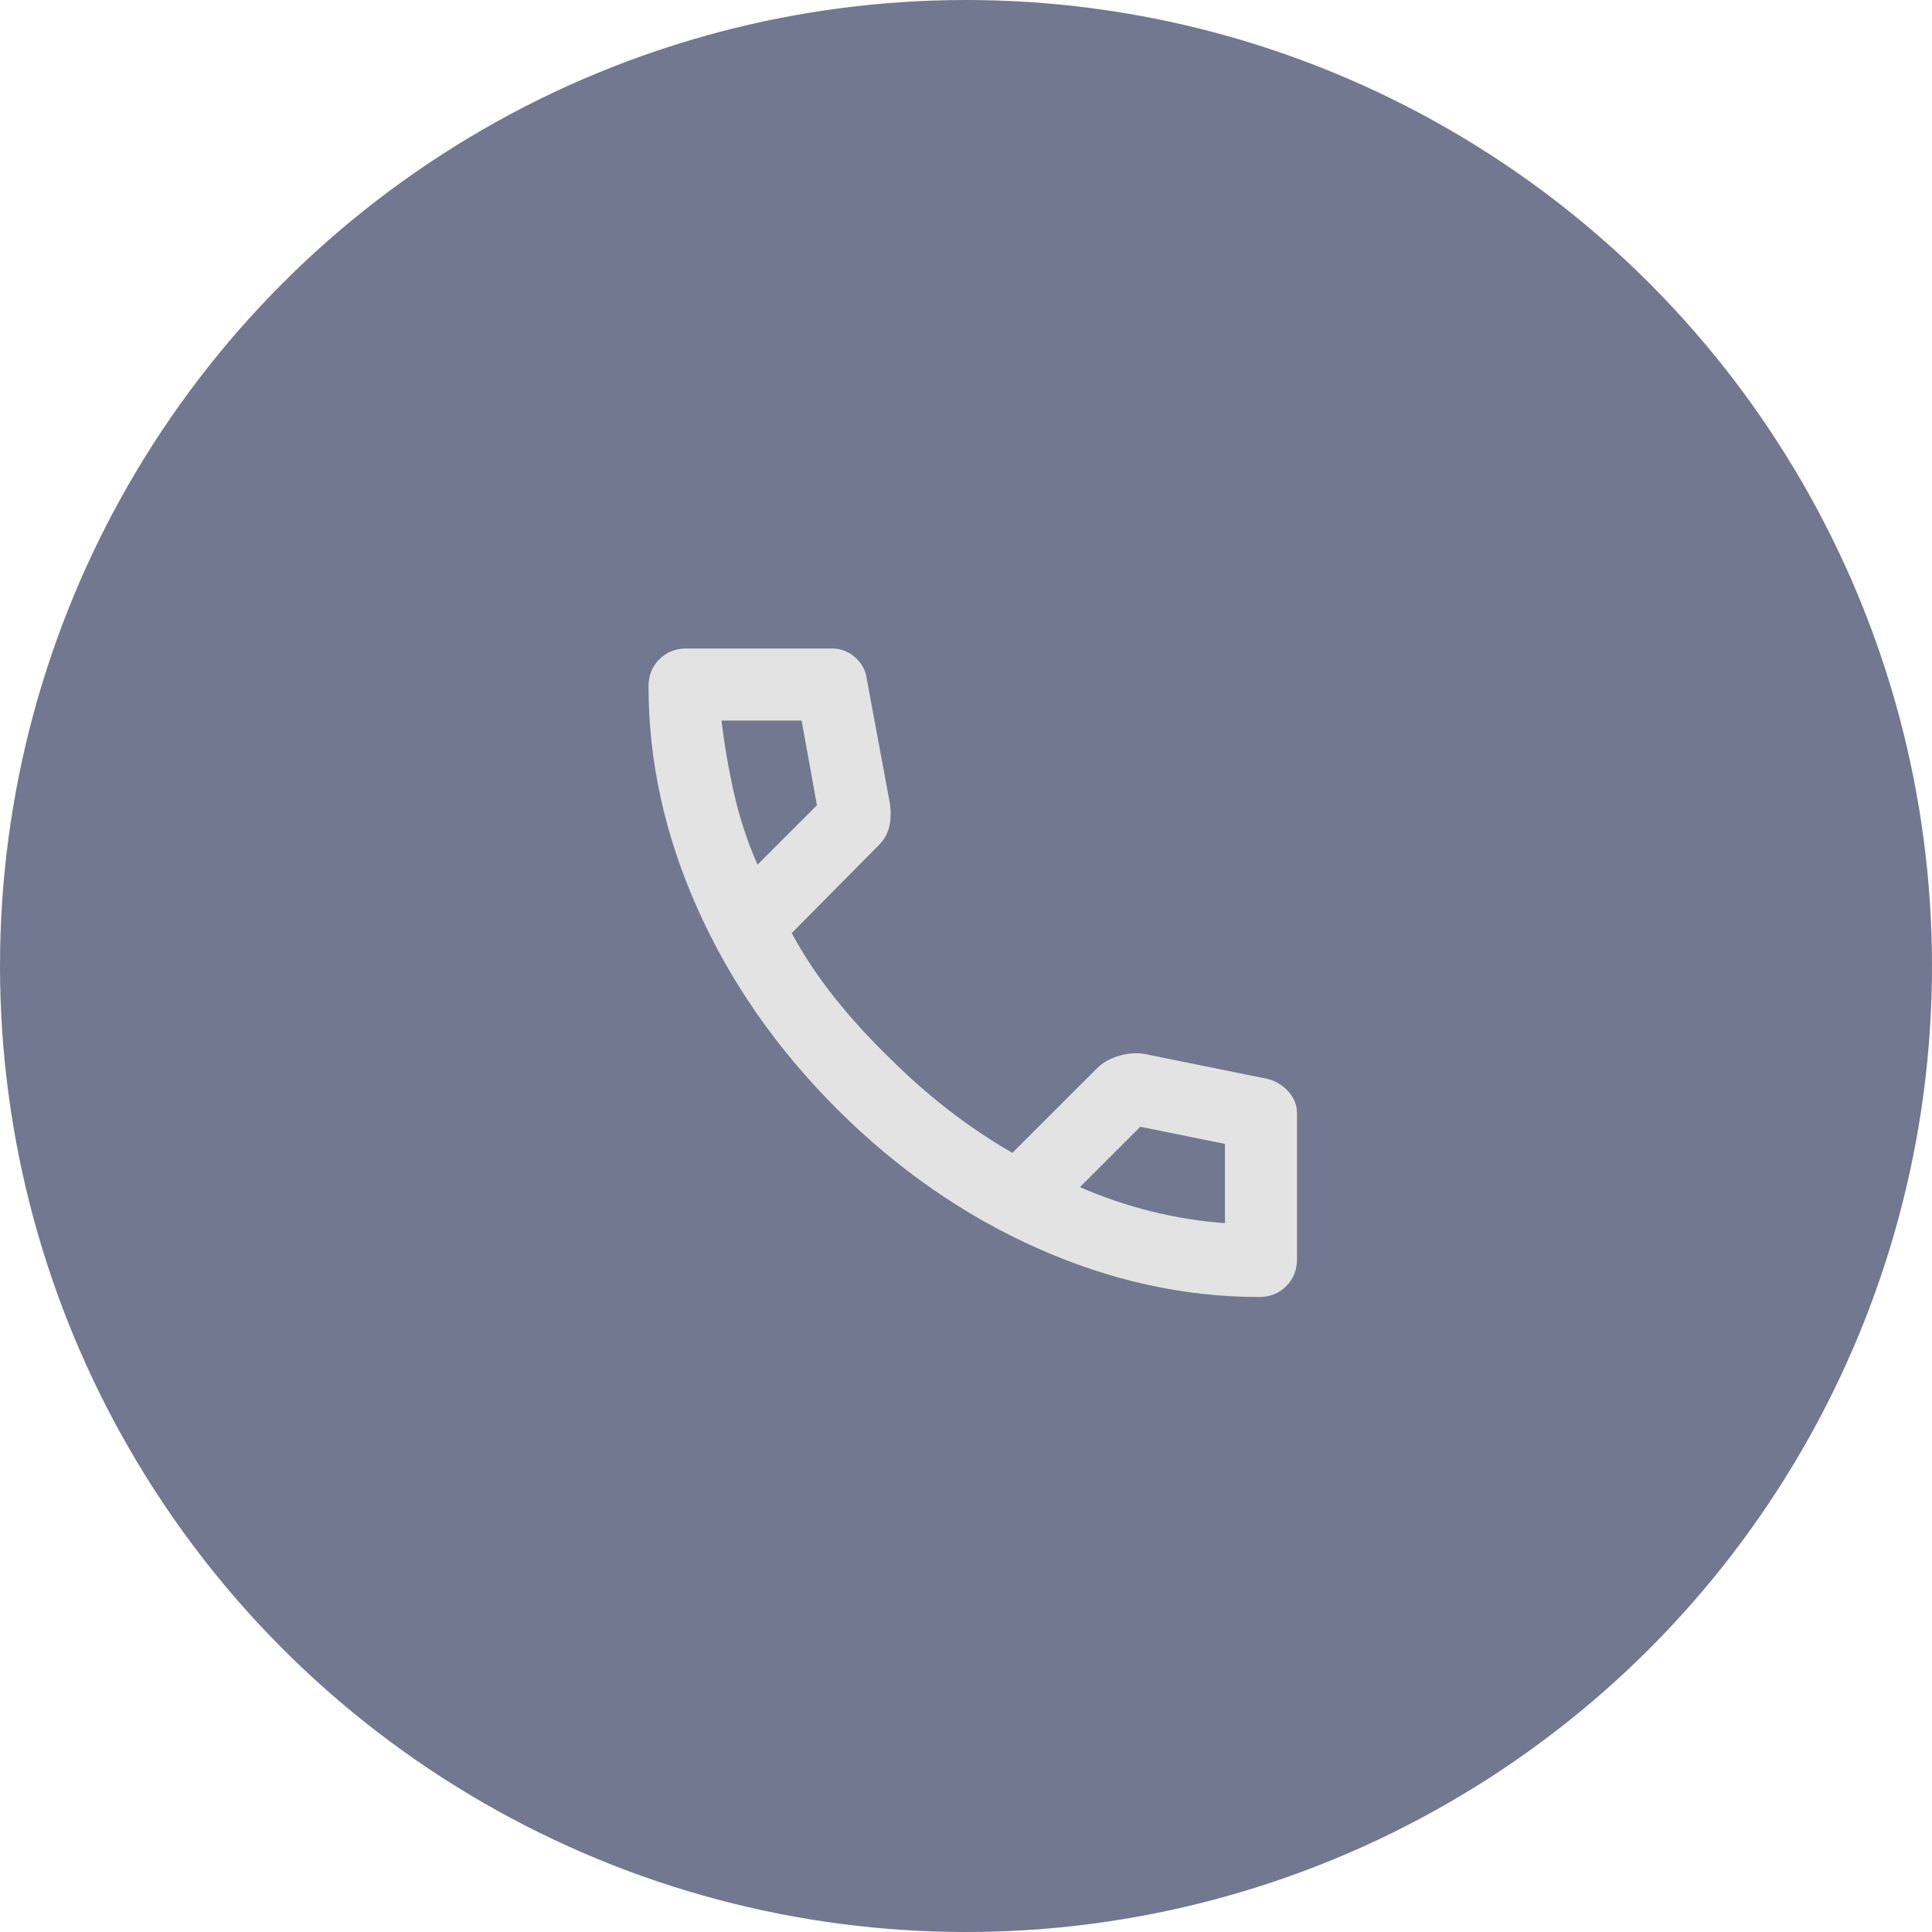
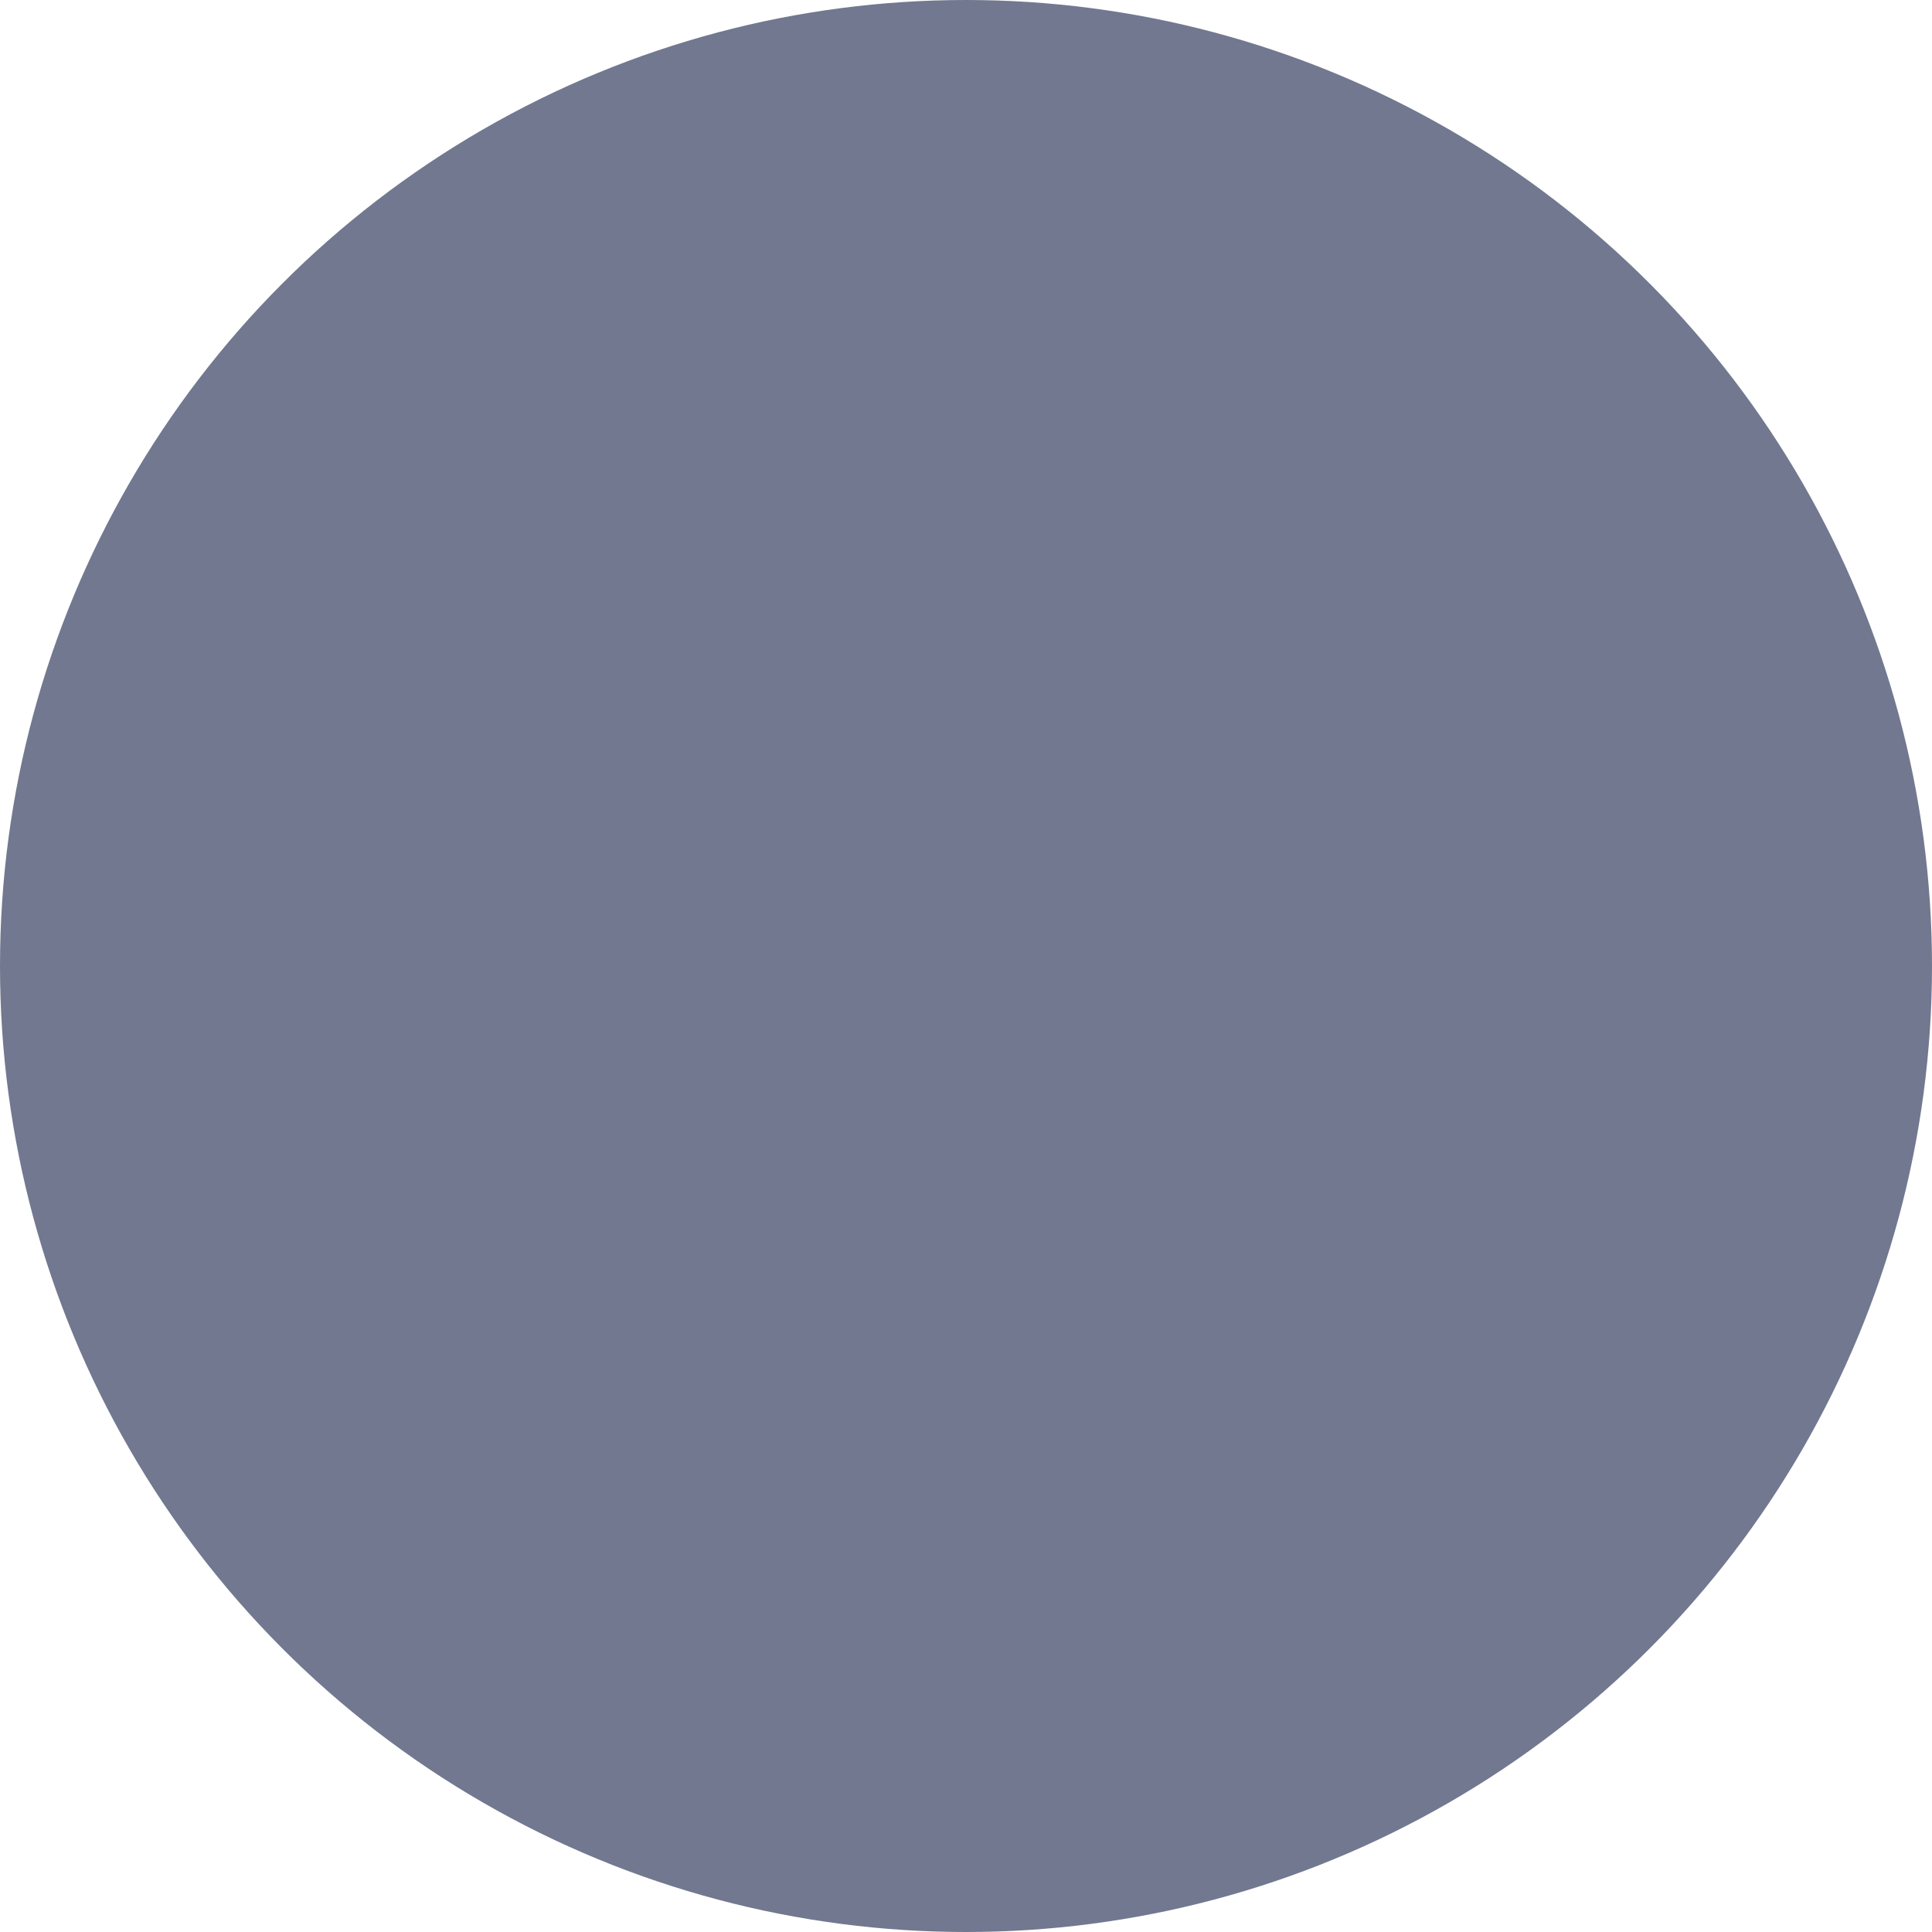
<svg xmlns="http://www.w3.org/2000/svg" width="143" height="143" viewBox="0 0 143 143" fill="none">
  <circle cx="71.5" cy="71.5" r="71.5" fill="#131F46" fill-opacity="0.6" />
-   <path d="M93.2 96C87.644 96 82.156 94.789 76.733 92.367C71.311 89.944 66.378 86.511 61.933 82.067C57.489 77.622 54.056 72.689 51.633 67.267C49.211 61.844 48 56.356 48 50.8C48 50 48.267 49.333 48.8 48.8C49.333 48.267 50 48 50.8 48H61.6C62.222 48 62.778 48.211 63.267 48.633C63.756 49.056 64.044 49.556 64.133 50.133L65.867 59.467C65.956 60.178 65.933 60.778 65.8 61.267C65.667 61.756 65.422 62.178 65.067 62.533L58.6 69.067C59.489 70.711 60.544 72.3 61.767 73.833C62.989 75.367 64.333 76.844 65.8 78.267C67.178 79.644 68.622 80.922 70.133 82.1C71.644 83.278 73.244 84.356 74.933 85.333L81.2 79.067C81.6 78.667 82.122 78.367 82.767 78.167C83.411 77.967 84.044 77.911 84.667 78L93.867 79.867C94.489 80.044 95 80.367 95.4 80.833C95.8 81.3 96 81.822 96 82.4V93.2C96 94 95.733 94.667 95.2 95.2C94.667 95.733 94 96 93.2 96ZM56.067 64L60.467 59.6L59.333 53.333H53.4C53.622 55.156 53.933 56.956 54.333 58.733C54.733 60.511 55.311 62.267 56.067 64ZM79.933 87.867C81.667 88.622 83.433 89.222 85.233 89.667C87.033 90.111 88.844 90.4 90.667 90.533V84.667L84.4 83.4L79.933 87.867Z" fill="#E3E3E3" />
</svg>